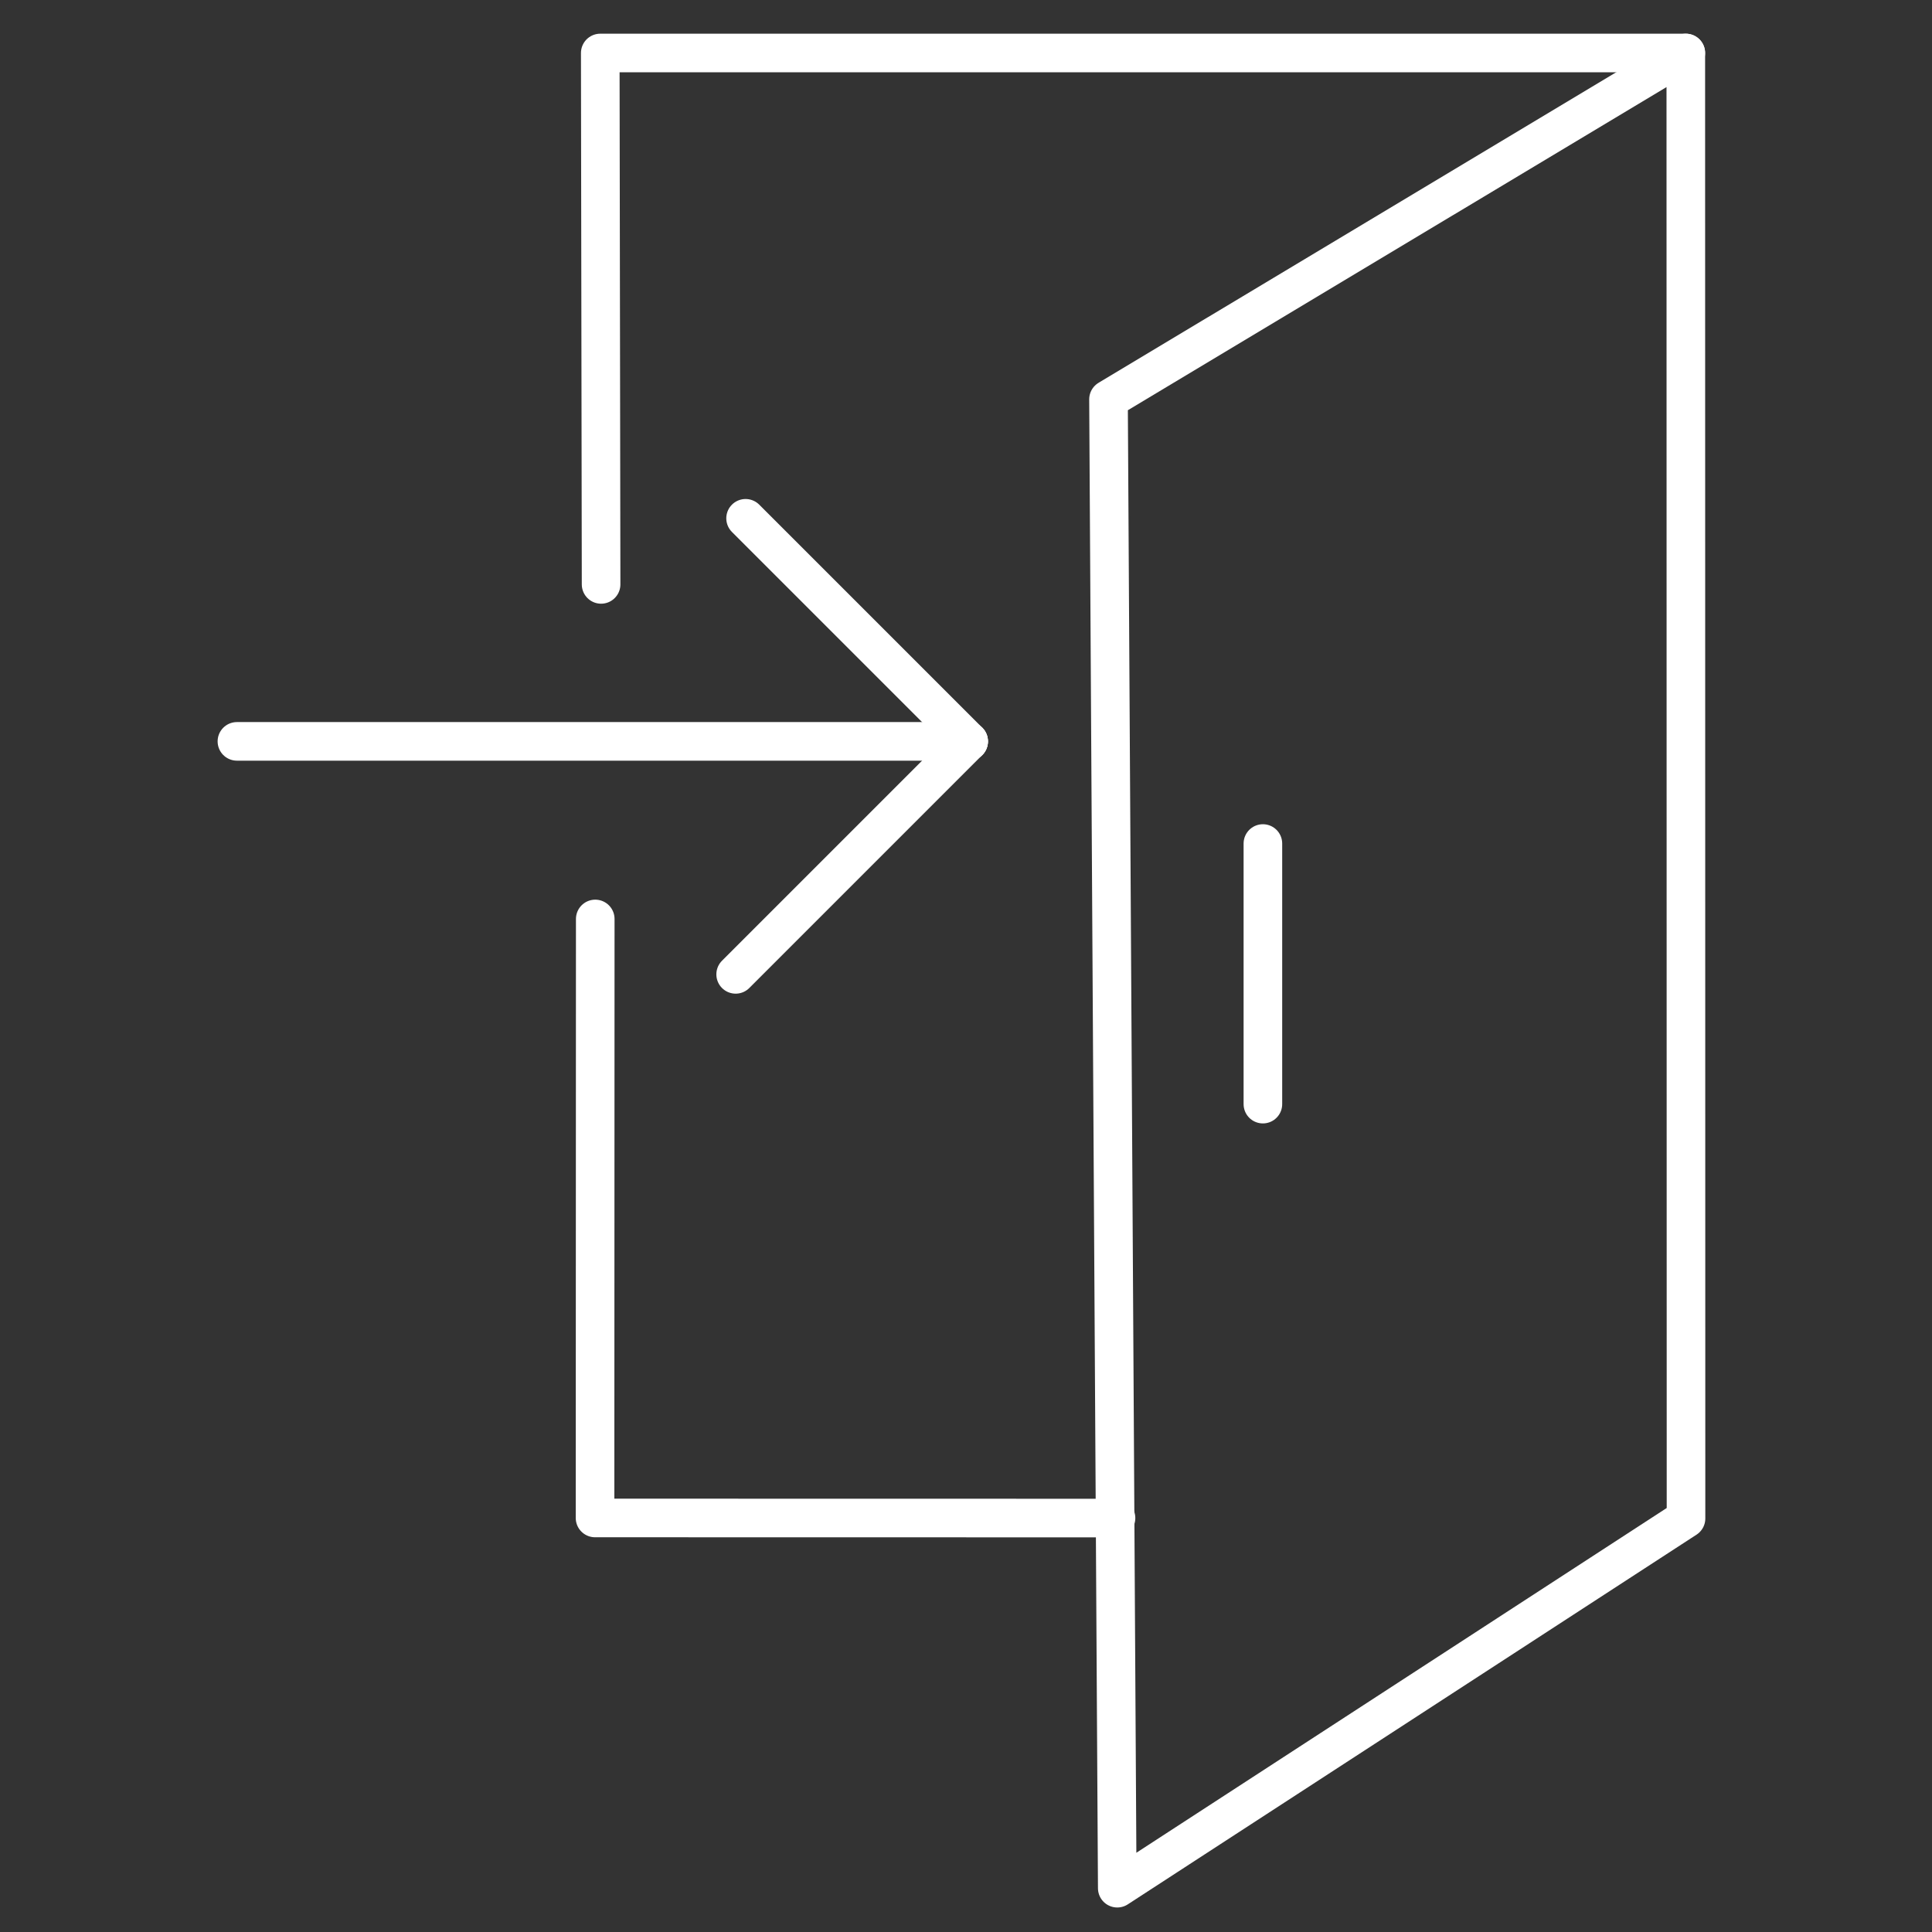
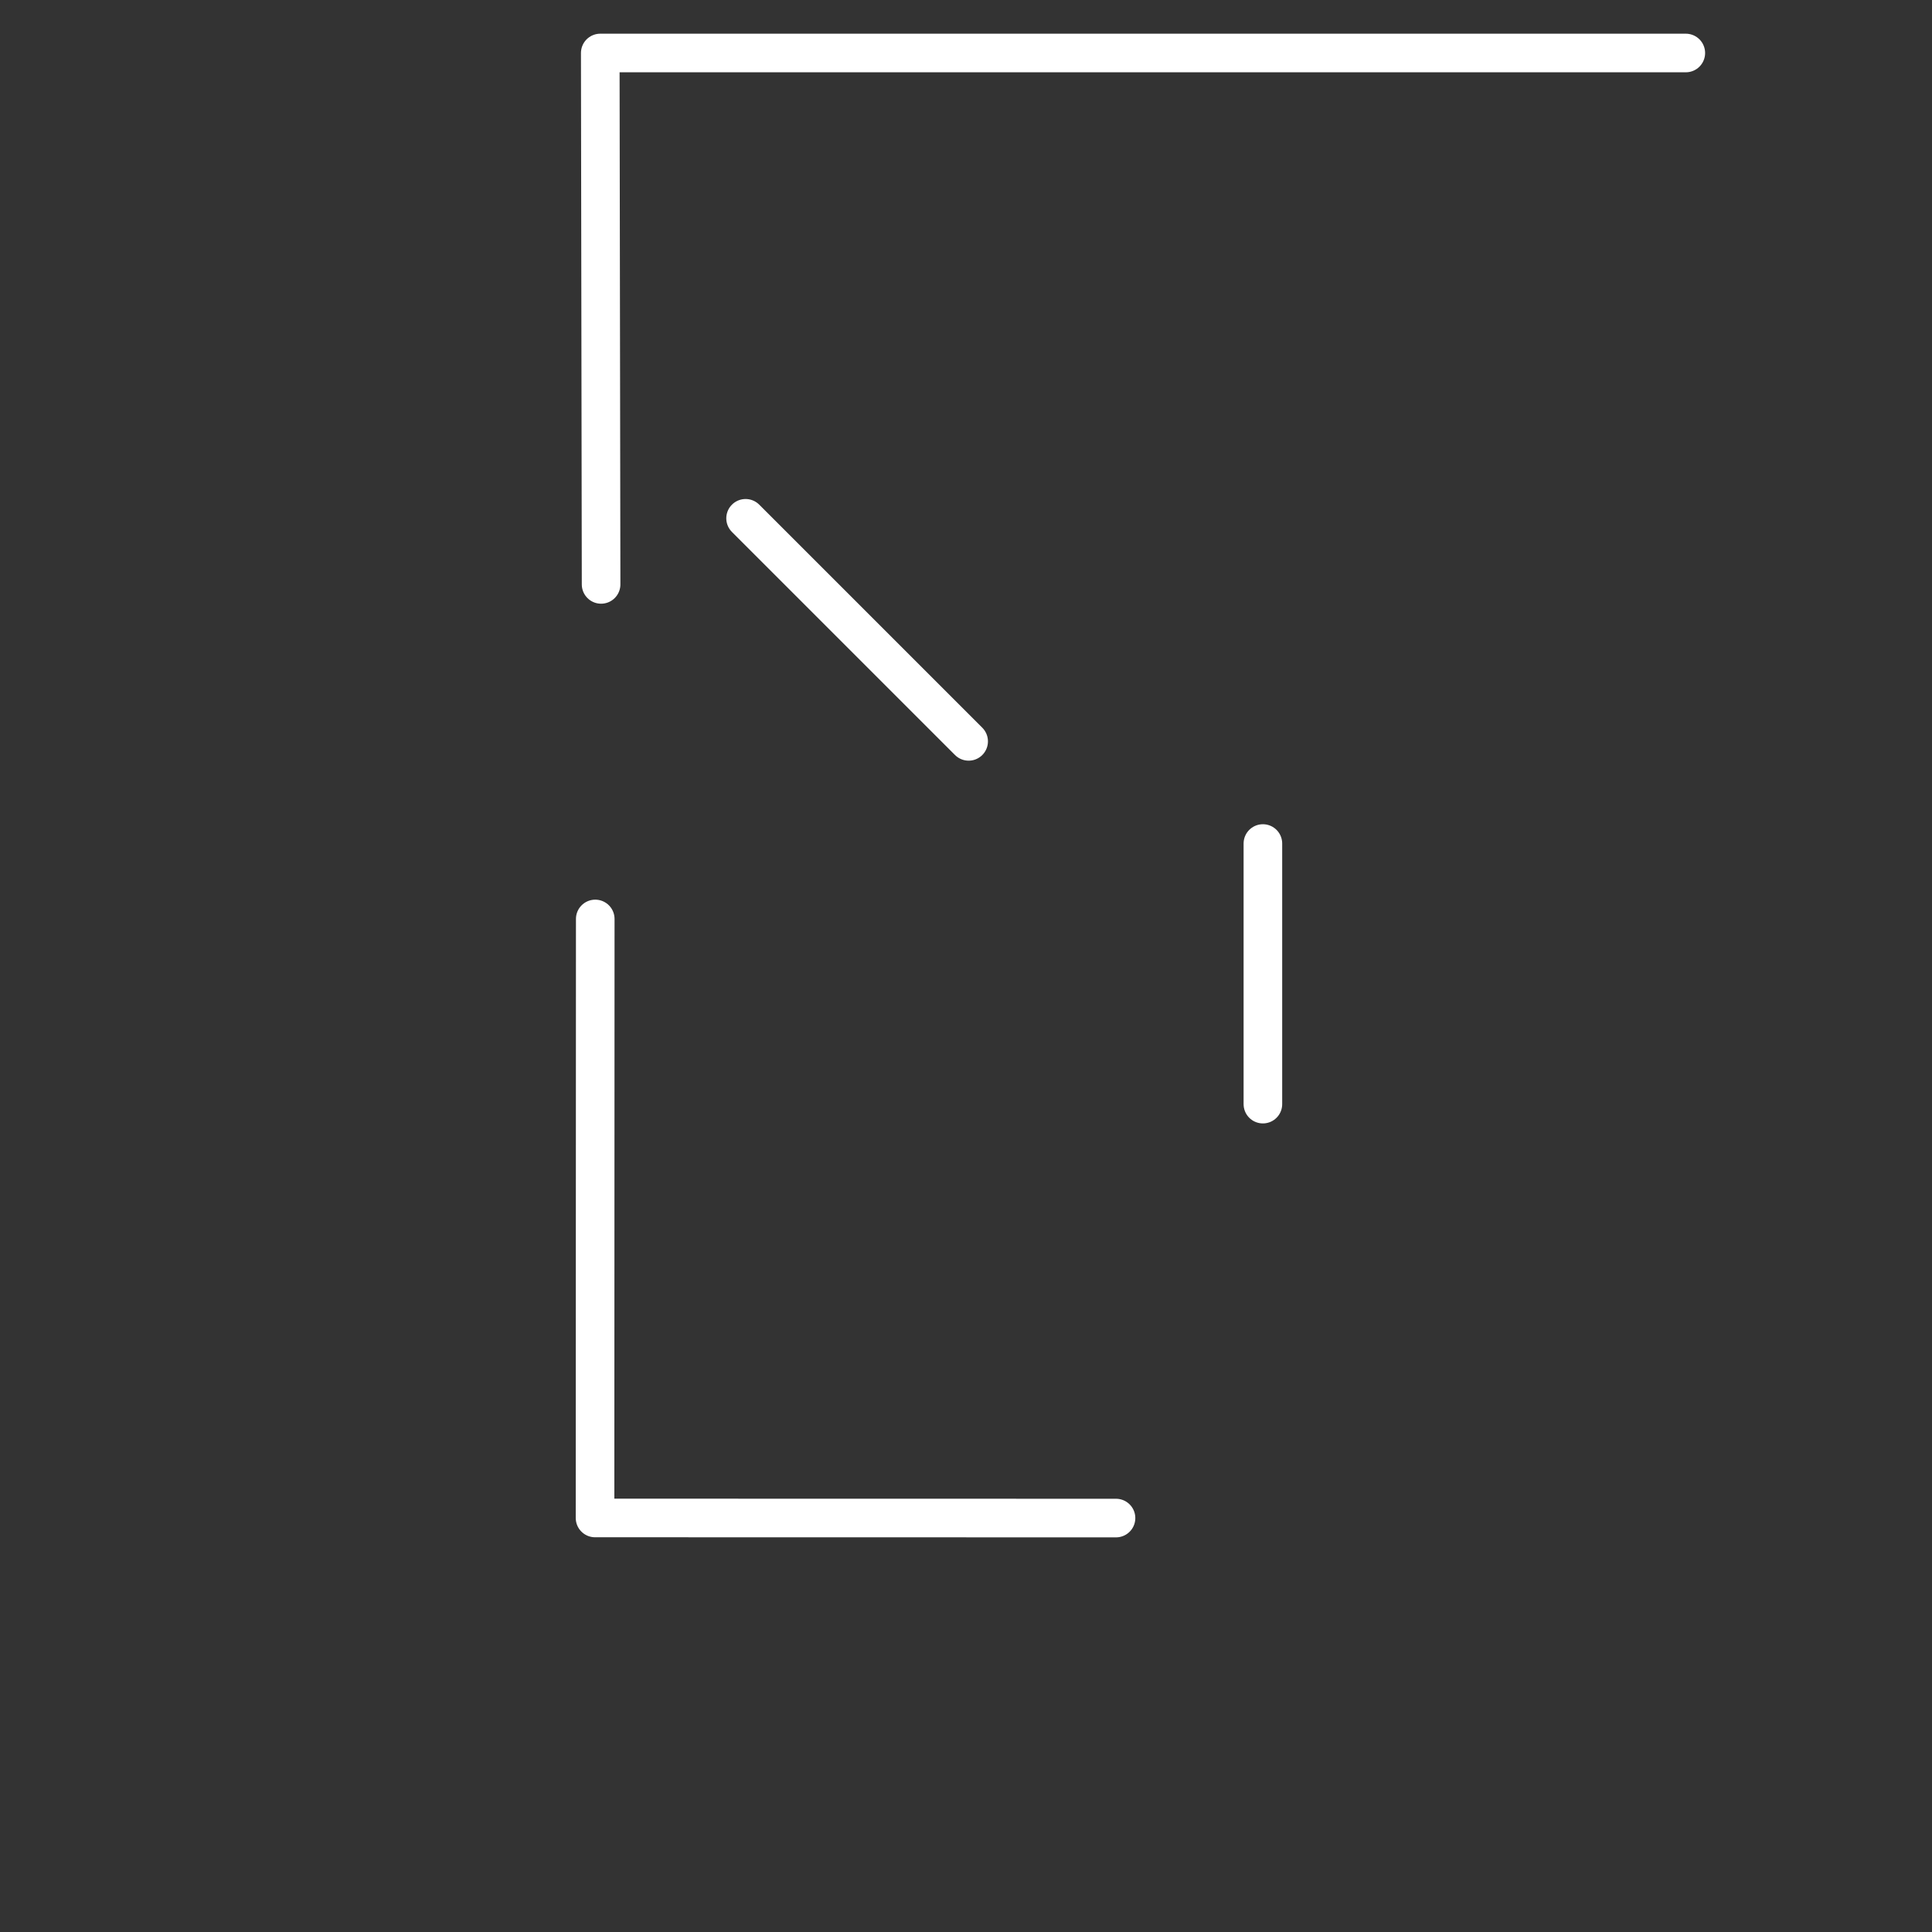
<svg xmlns="http://www.w3.org/2000/svg" xmlns:ns1="http://sodipodi.sourceforge.net/DTD/sodipodi-0.dtd" xmlns:ns2="http://www.inkscape.org/namespaces/inkscape" width="35" height="35" viewBox="0 0 9.26 9.26" version="1.1" id="svg5" ns1:docname="logout-icon-white.svg" ns2:version="1.1.1 (1:1.1+202109281949+c3084ef5ed)">
  <rect x="0" y="0" width="9.26" height="9.26" fill="#333333" stroke="none" />
  <ns1:namedview id="namedview7" pagecolor="#ffffff" bordercolor="#666666" borderopacity="1.0" ns2:pageshadow="2" ns2:pageopacity="0.0" ns2:pagecheckerboard="0" ns2:document-units="mm" showgrid="false" fit-margin-top="0" fit-margin-left="0" fit-margin-right="0" fit-margin-bottom="0" units="px" ns2:zoom="32" ns2:cx="42.53125" ns2:cy="11.75" ns2:window-width="3840" ns2:window-height="2051" ns2:window-x="1920" ns2:window-y="0" ns2:window-maximized="1" ns2:current-layer="g7666" />
  <defs id="defs2">
    <marker style="overflow:visible" id="Arrow2Lstart" refX="0" refY="0" orient="auto" ns2:stockid="Arrow2Lstart" ns2:isstock="true">
-       <path transform="matrix(1.1,0,0,1.1,1.1,0)" d="M 8.719,4.034 -2.207,0.016 8.719,-4.002 c -1.745,2.372 -1.735,5.617 -6e-7,8.035 z" style="fill:context-stroke;fill-rule:evenodd;stroke:context-stroke;stroke-width:0.625;stroke-linejoin:round" id="path3821" />
-     </marker>
+       </marker>
    <marker style="overflow:visible" id="TriangleOutL" refX="0" refY="0" orient="auto" ns2:stockid="TriangleOutL" ns2:isstock="true">
      <path transform="scale(0.8)" style="fill:context-stroke;fill-rule:evenodd;stroke:context-stroke;stroke-width:1pt" d="M 5.77,0 -2.88,5 V -5 Z" id="path3945" />
    </marker>
    <clipPath clipPathUnits="userSpaceOnUse" id="clipPath7419">
      <g id="g7427">
        <rect style="fill:#ff0000;stroke:#ff0000;stroke-width:0.1;stroke-linecap:round;stroke-linejoin:bevel;stroke-miterlimit:4;stroke-dasharray:none;stroke-opacity:1;paint-order:normal;stop-color:#000000" id="rect7421" width="15.963" height="15.131" x="104.662" y="146.157" />
        <rect style="fill:#ff0000;stroke:#ff0000;stroke-width:0.099;stroke-linecap:round;stroke-linejoin:bevel;stroke-miterlimit:4;stroke-dasharray:none;stroke-opacity:1;paint-order:normal;stop-color:#000000" id="rect7423" width="6.74" height="42.342" x="132.429" y="119.257" />
        <rect style="fill:#ff0000;stroke:#ff0000;stroke-width:0.115;stroke-linecap:round;stroke-linejoin:bevel;stroke-miterlimit:4;stroke-dasharray:none;stroke-opacity:1;paint-order:normal;stop-color:#000000" id="rect7425" width="39.859" height="19.368" x="92.57" y="119.257" />
      </g>
    </clipPath>
  </defs>
  <g ns2:label="Layer 1" ns2:groupmode="layer" id="layer1" transform="translate(-98.718,-125.311)">
    <g id="g7666">
-       <path style="fill:none;stroke:#ffffff;stroke-width:0.185;stroke-linecap:round;stroke-linejoin:round;stroke-miterlimit:4;stroke-dasharray:none;stroke-opacity:1;paint-order:stroke fill markers" d="m 106.798,125.565 -2.767,1.66 0.042,7.136 2.726,-1.772 z" id="path3401" ns1:nodetypes="ccccc" />
      <g id="g4544" transform="matrix(0.206,0,0,0.206,86.349,96.586)" style="stroke:#ffffff;stroke-width:0.898;stroke-miterlimit:4;stroke-dasharray:none;stroke-opacity:1">
-         <path style="fill:none;stroke:#ffffff;stroke-width:0.898;stroke-linecap:round;stroke-linejoin:miter;stroke-miterlimit:4;stroke-dasharray:none;stroke-opacity:1" d="M 82.581,156.691 H 65.556" id="path3801" />
        <path style="fill:none;stroke:#ffffff;stroke-width:0.898;stroke-linecap:round;stroke-linejoin:miter;stroke-miterlimit:4;stroke-dasharray:none;stroke-opacity:1" d="m 82.581,156.691 -5.19,-5.19" id="path4439" />
-         <path style="fill:none;stroke:#ffffff;stroke-width:0.898;stroke-linecap:round;stroke-linejoin:miter;stroke-miterlimit:4;stroke-dasharray:none;stroke-opacity:1" d="m 82.581,156.691 -5.421,5.421" id="path4441" />
      </g>
      <path style="fill:none;stroke:#ffffff;stroke-width:0.185;stroke-linecap:round;stroke-linejoin:miter;stroke-miterlimit:4;stroke-dasharray:none;stroke-opacity:1" d="m 104.771,129.354 v 1.249" id="path7462" />
      <path style="fill:none;stroke:#ffffff;stroke-width:0.185;stroke-linecap:round;stroke-linejoin:round;stroke-miterlimit:4;stroke-dasharray:none;stroke-opacity:1" d="m 104.067,132.587 -2.497,-4.7e-4 0.001,-2.871" id="path2516" ns1:nodetypes="ccc" />
      <path style="fill:none;stroke:#ffffff;stroke-width:0.185;stroke-linecap:round;stroke-linejoin:round;stroke-miterlimit:4;stroke-dasharray:none;stroke-opacity:1;paint-order:normal" d="m 101.599,128.112 -0.004,-2.547 h 5.203" id="path2518" ns1:nodetypes="ccc" />
    </g>
  </g>
</svg>